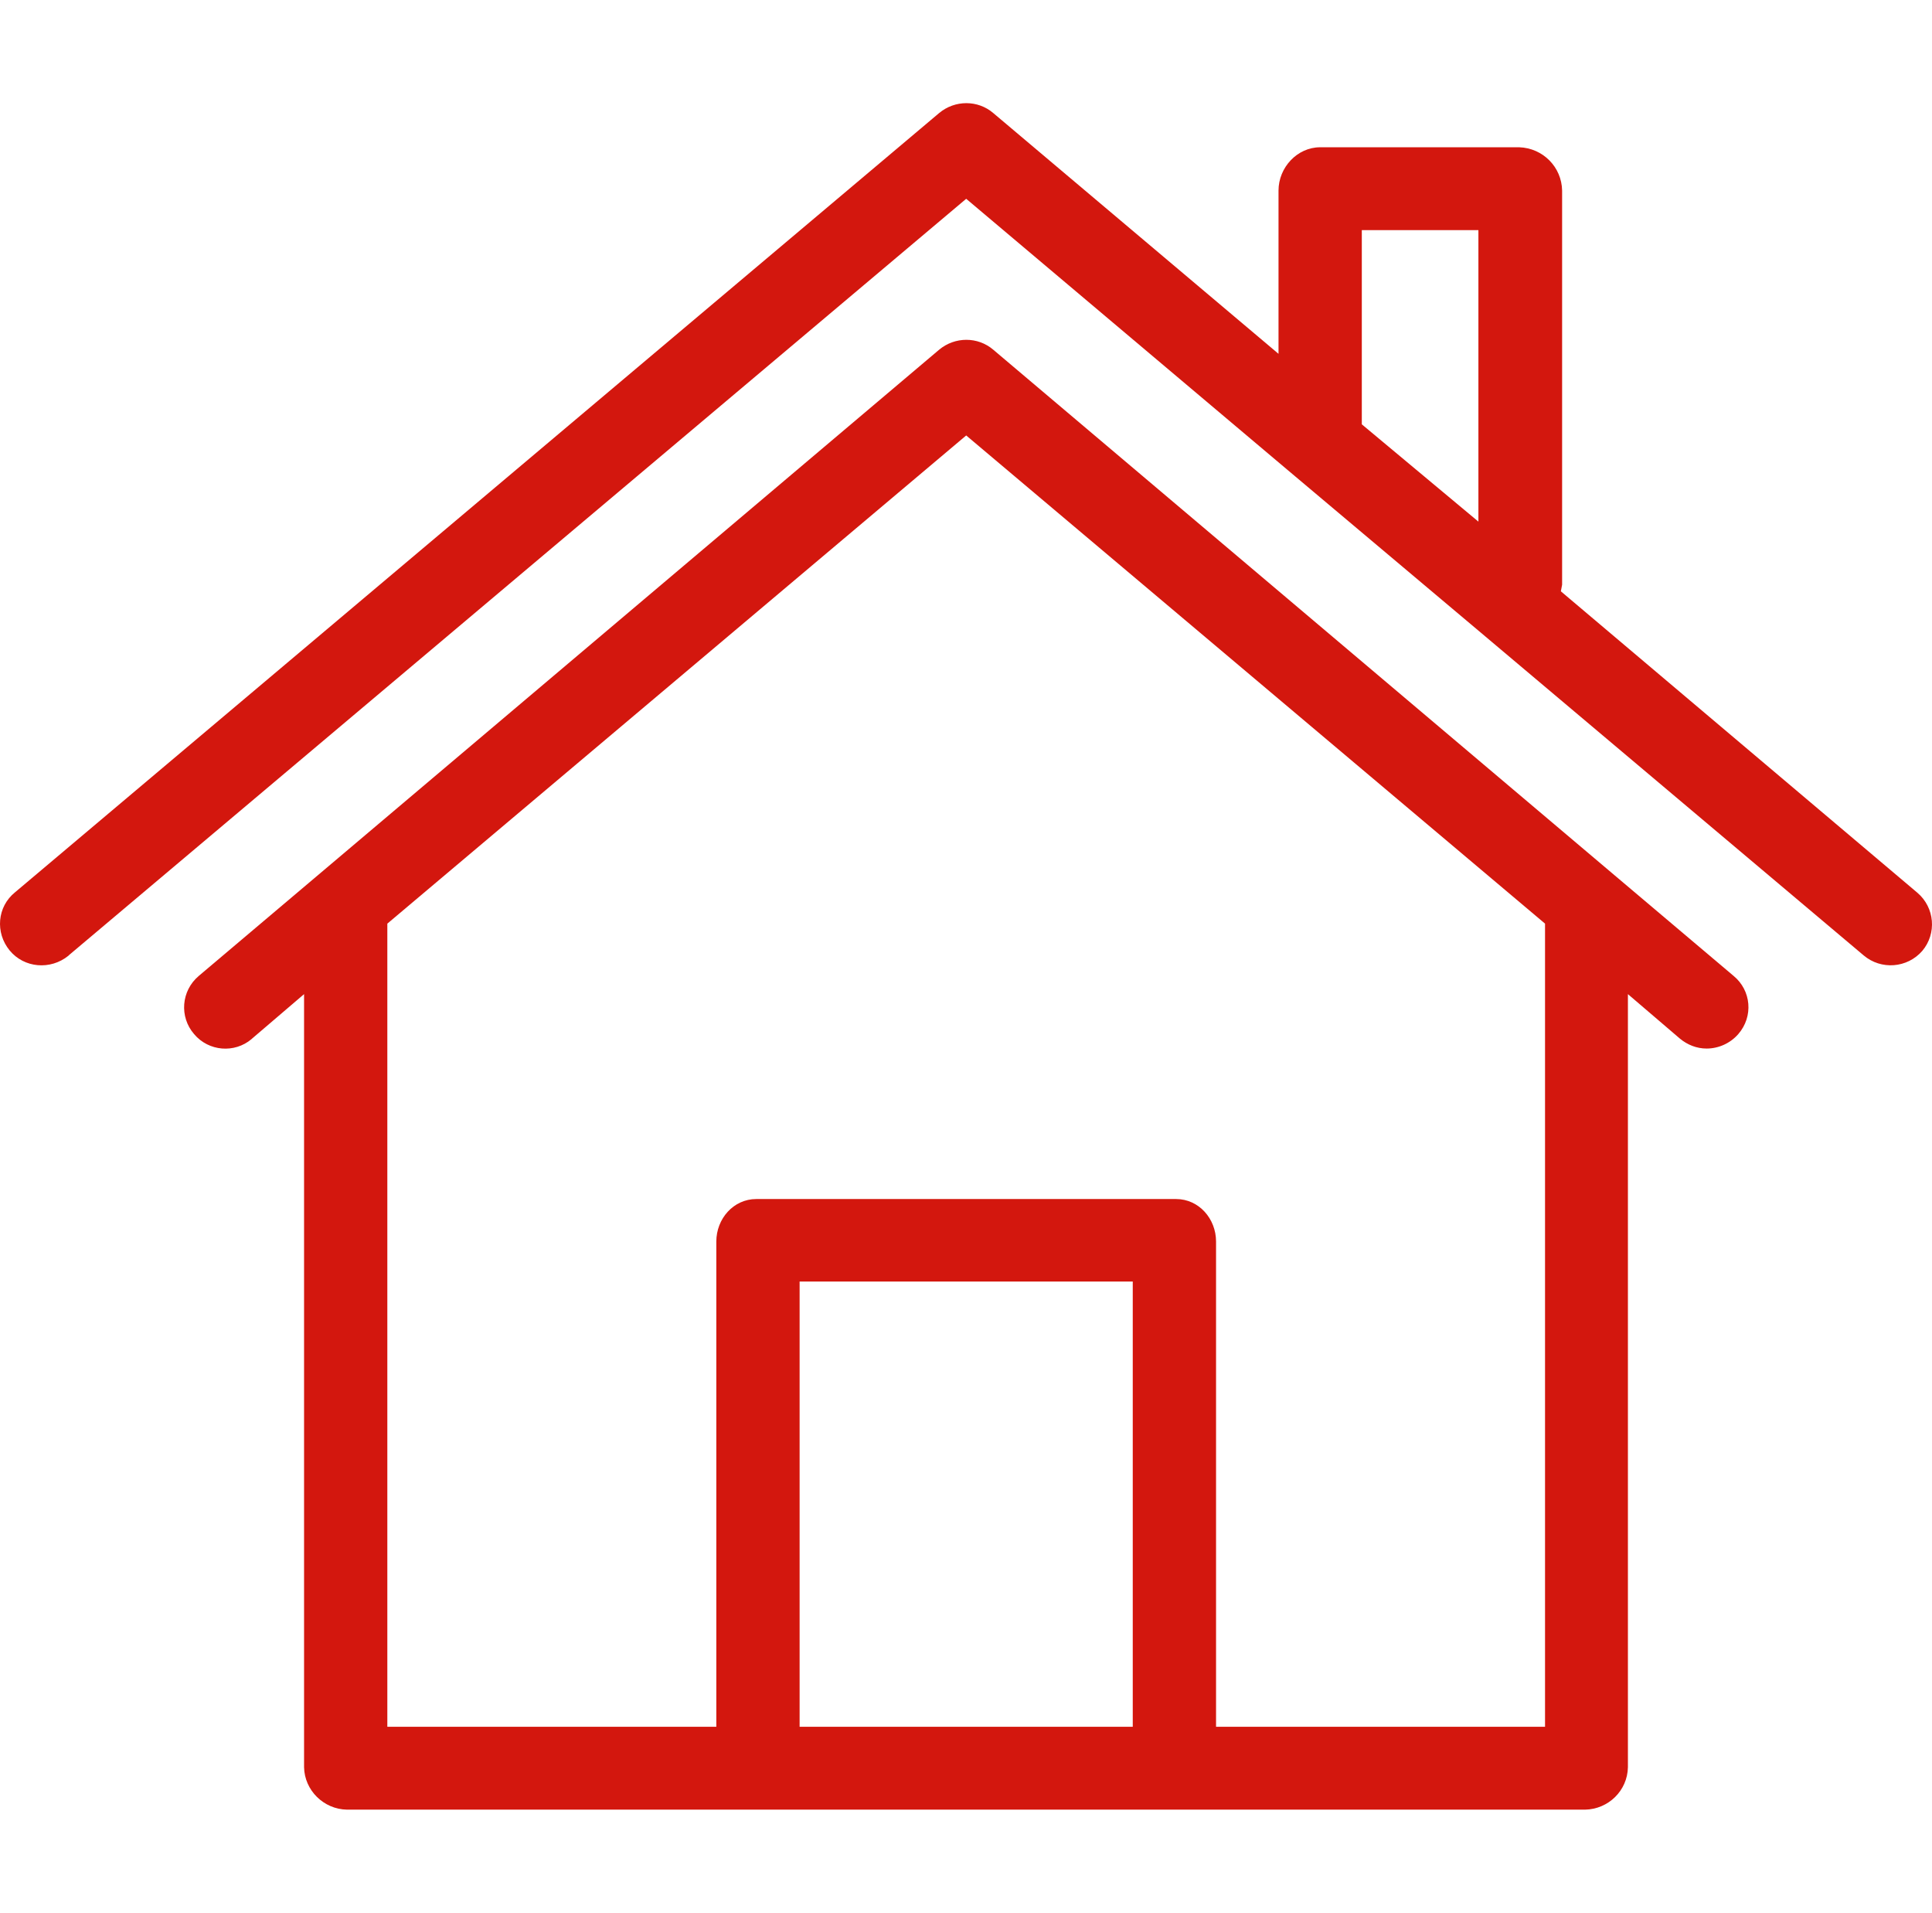
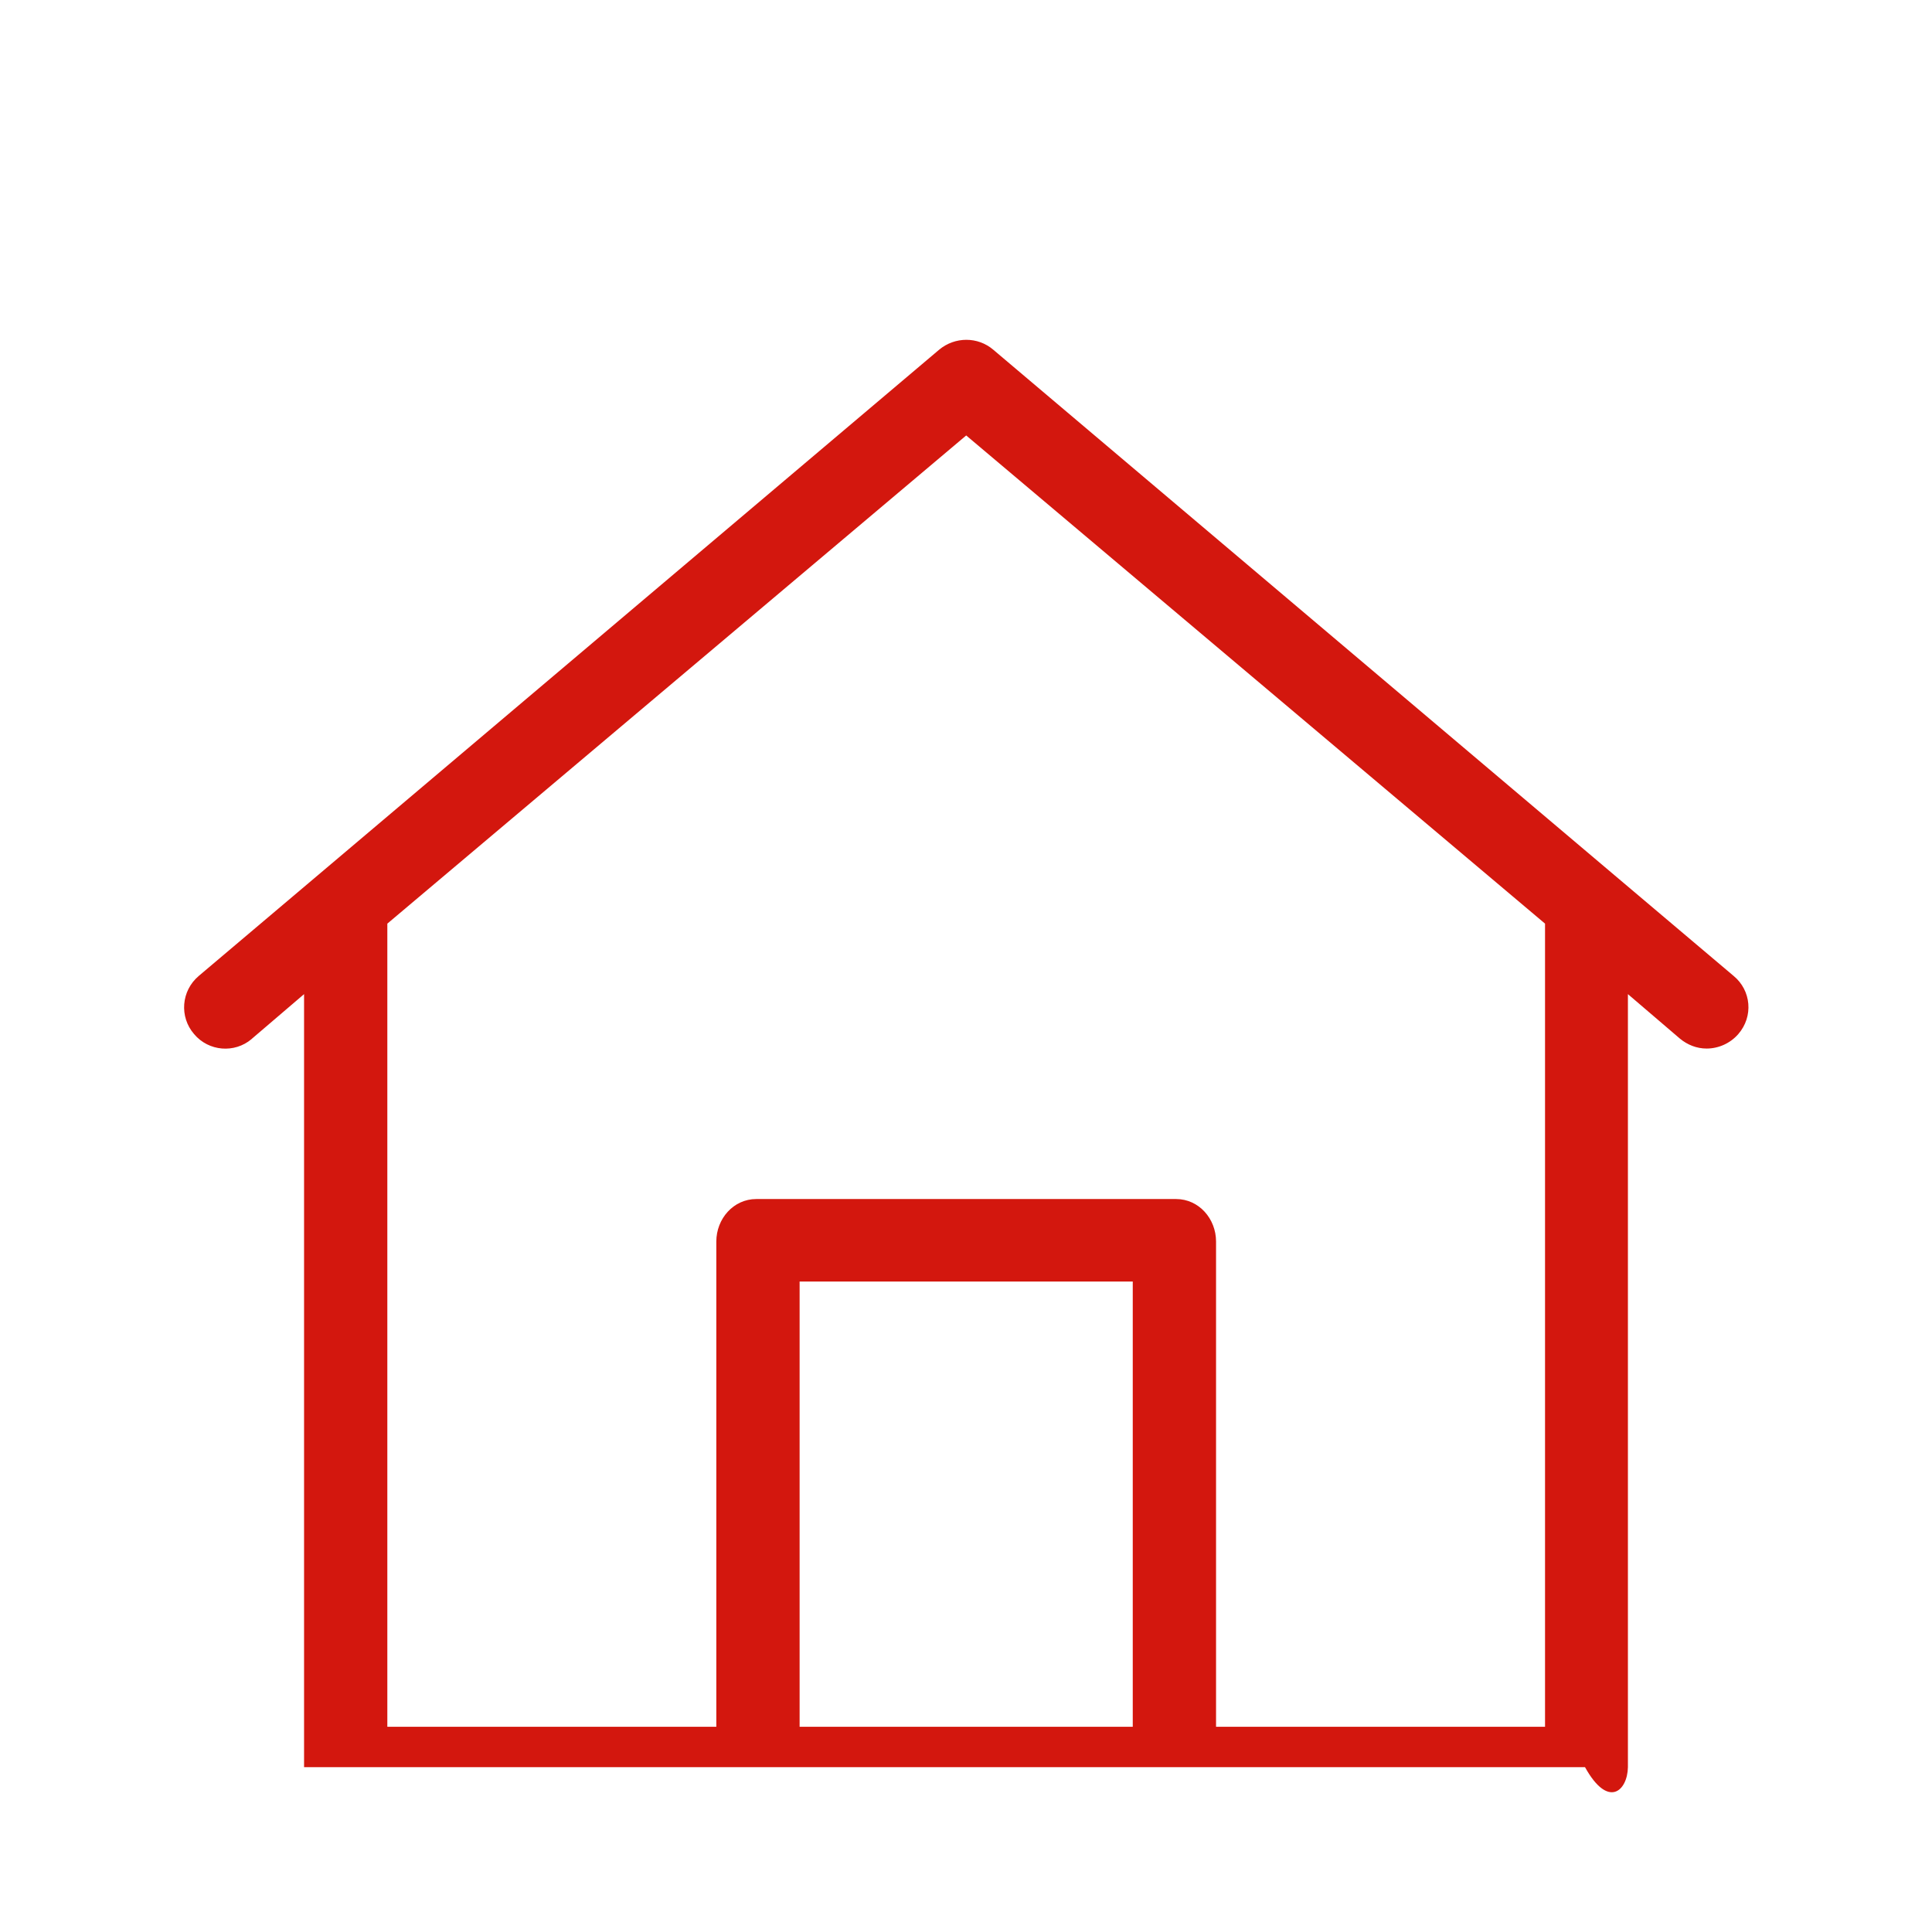
<svg xmlns="http://www.w3.org/2000/svg" width="99" height="98" viewBox="0 0 99 98" fill="none">
-   <path d="M98.248 45.736L79.982 30.295C80.003 30.189 80.025 30.084 80.046 29.957V9.763C80.025 8.559 79.064 7.587 77.848 7.545H67.648C66.474 7.545 65.514 8.58 65.514 9.763V18.128L50.897 5.792C50.107 5.116 48.934 5.116 48.123 5.792L0.771 45.715C-0.146 46.455 -0.253 47.785 0.494 48.694C1.241 49.602 2.585 49.708 3.503 48.968C3.524 48.947 3.524 48.947 3.545 48.926L49.51 10.185L65.962 24.064L75.799 32.344L95.496 48.947C96.392 49.708 97.736 49.602 98.504 48.715C99.251 47.828 99.144 46.497 98.248 45.736ZM75.757 26.725L69.782 21.74V11.791H75.757V26.725Z" fill="#D3170E" />
-   <path d="M88.838 50.003L82.841 44.934L50.897 17.917C50.107 17.241 48.934 17.241 48.123 17.917L16.178 44.934L10.182 50.003C9.286 50.764 9.179 52.095 9.947 52.982C10.694 53.869 12.017 53.975 12.892 53.235L12.913 53.214L15.581 50.933V90.539C15.602 91.722 16.584 92.694 17.779 92.715H81.22C82.415 92.694 83.396 91.743 83.418 90.539V50.933L86.085 53.214C86.469 53.531 86.939 53.721 87.451 53.721C88.07 53.721 88.667 53.447 89.072 52.982C89.862 52.073 89.734 50.743 88.838 50.003ZM58.045 88.469H40.974V65.656H58.045V88.469ZM62.313 88.469V63.607C62.313 62.445 61.438 61.431 60.265 61.431H38.755C37.581 61.431 36.706 62.445 36.706 63.607V88.469H19.848V47.321L49.51 22.31L79.171 47.321V88.469H62.313Z" fill="#D3170E" />
+   <path d="M88.838 50.003L82.841 44.934L50.897 17.917C50.107 17.241 48.934 17.241 48.123 17.917L16.178 44.934L10.182 50.003C9.286 50.764 9.179 52.095 9.947 52.982C10.694 53.869 12.017 53.975 12.892 53.235L12.913 53.214L15.581 50.933V90.539H81.22C82.415 92.694 83.396 91.743 83.418 90.539V50.933L86.085 53.214C86.469 53.531 86.939 53.721 87.451 53.721C88.07 53.721 88.667 53.447 89.072 52.982C89.862 52.073 89.734 50.743 88.838 50.003ZM58.045 88.469H40.974V65.656H58.045V88.469ZM62.313 88.469V63.607C62.313 62.445 61.438 61.431 60.265 61.431H38.755C37.581 61.431 36.706 62.445 36.706 63.607V88.469H19.848V47.321L49.51 22.31L79.171 47.321V88.469H62.313Z" fill="#D3170E" />
</svg>